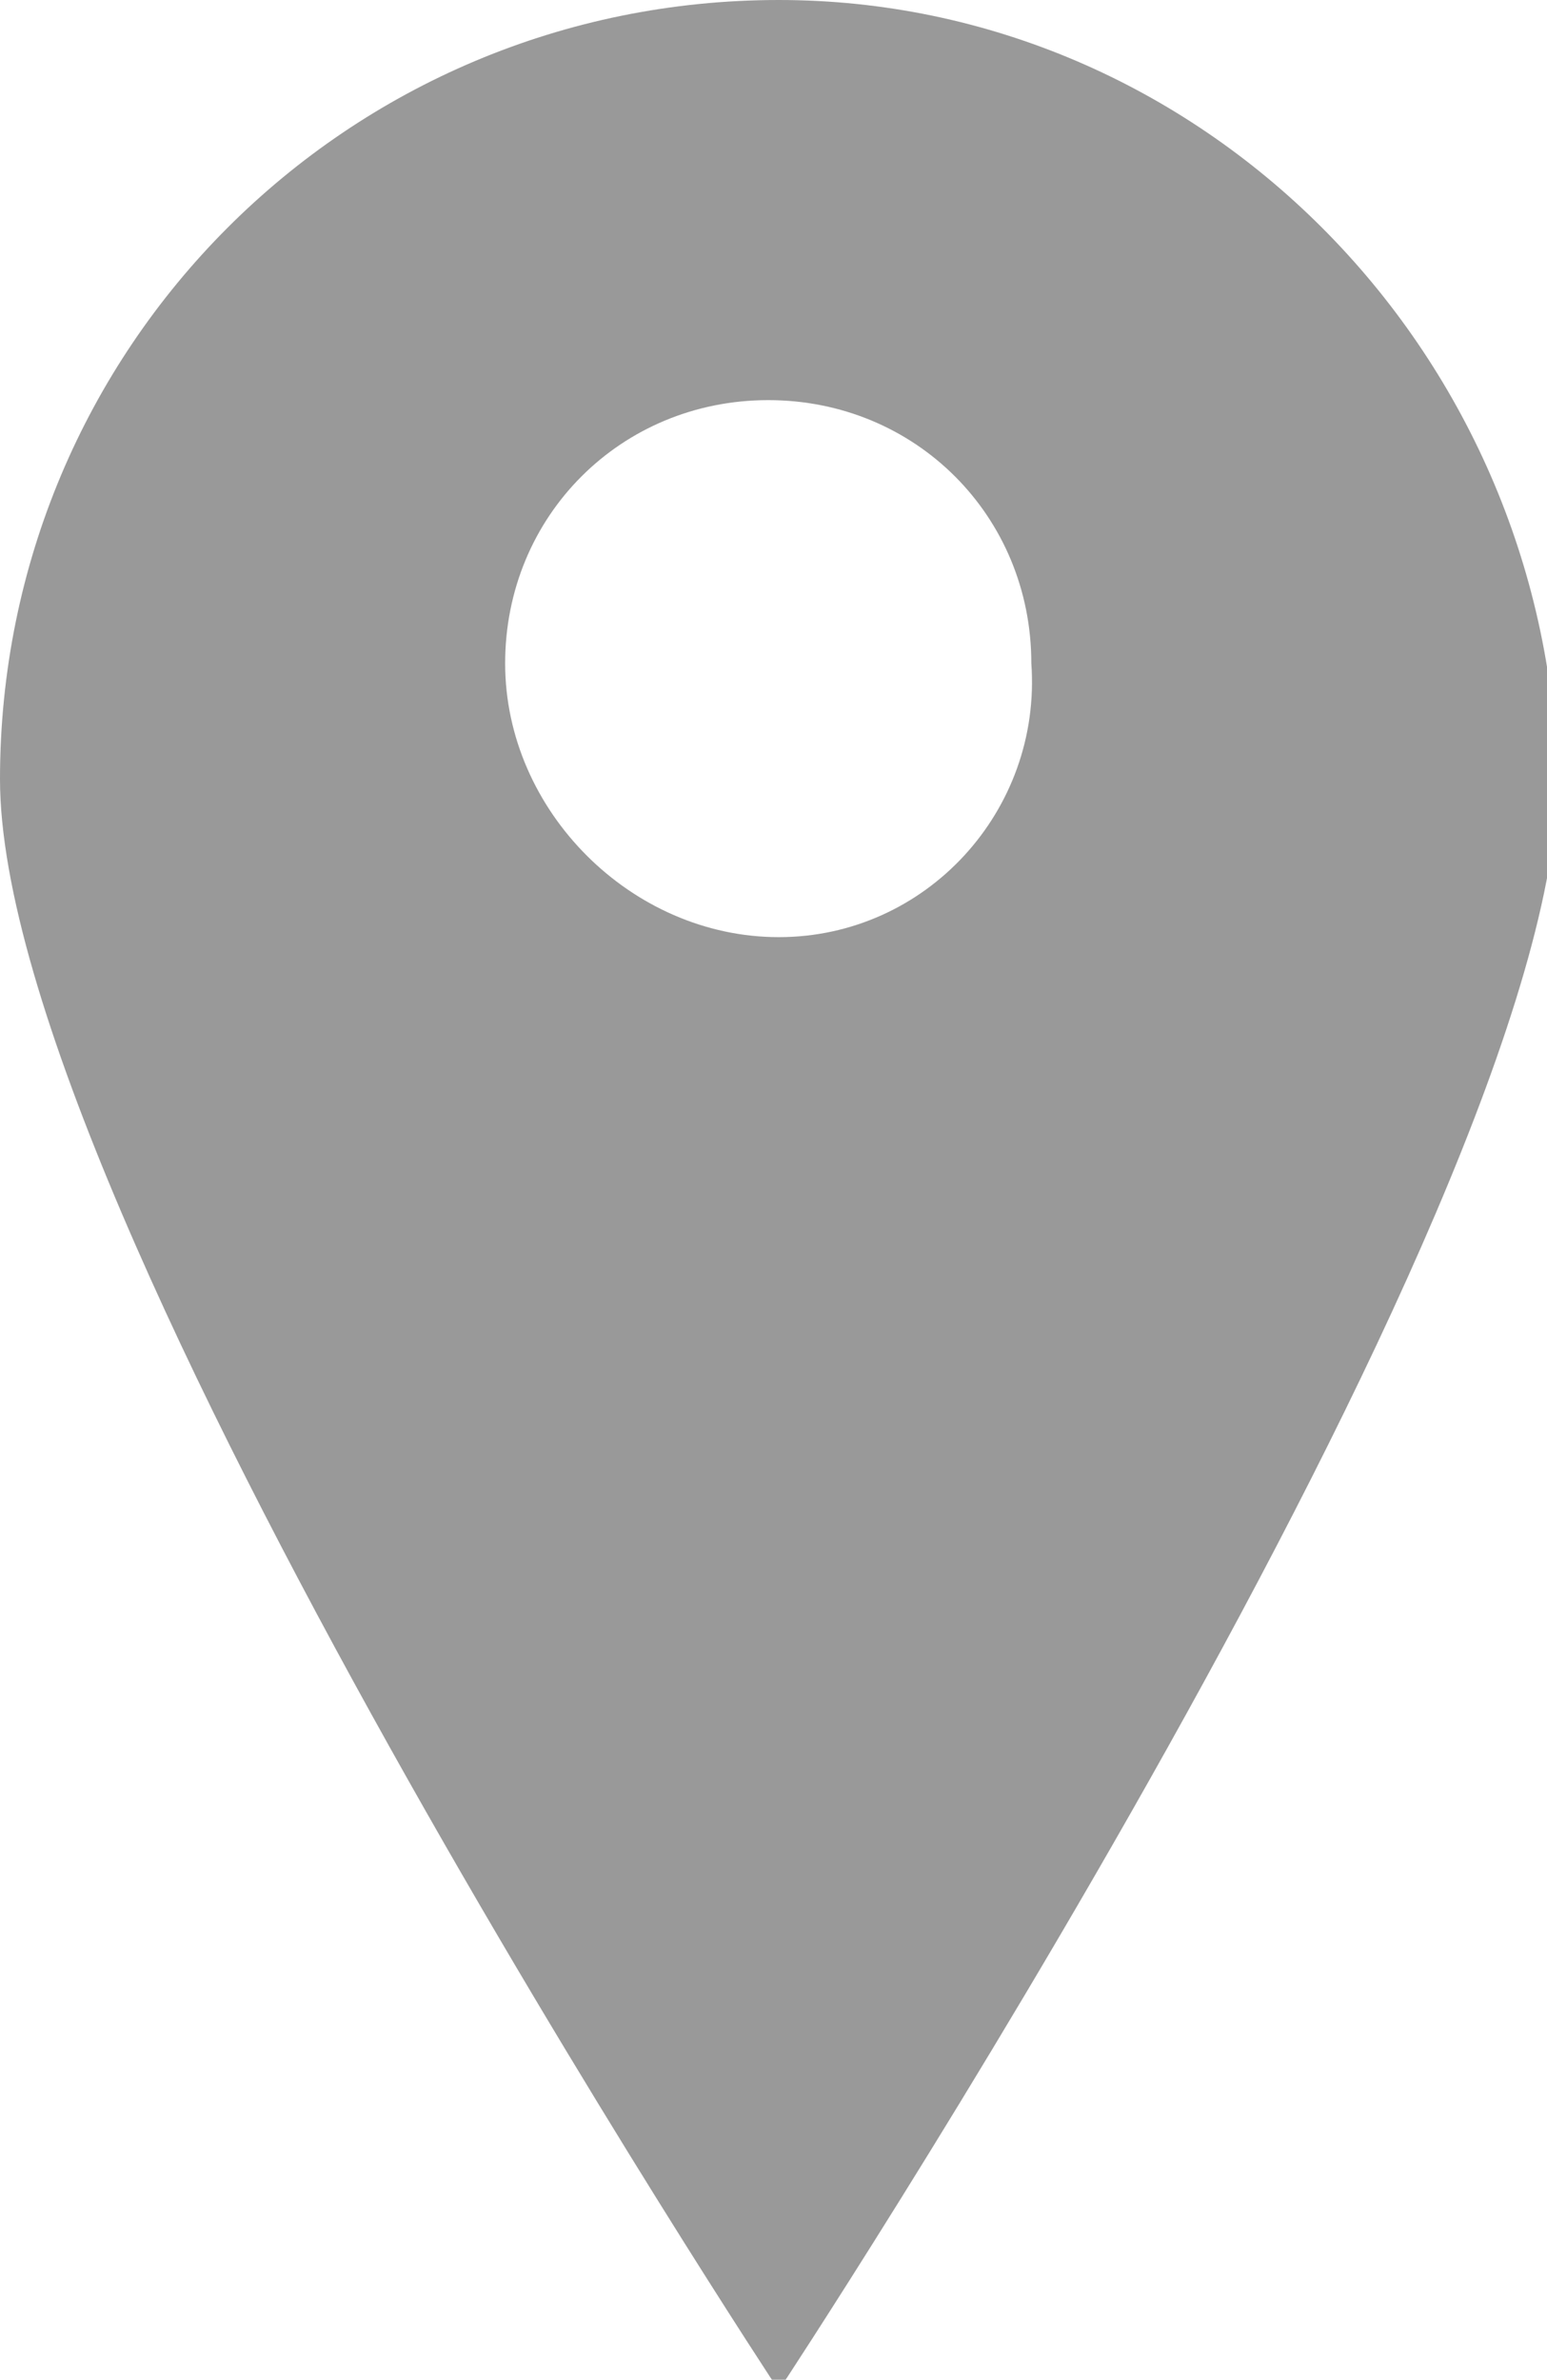
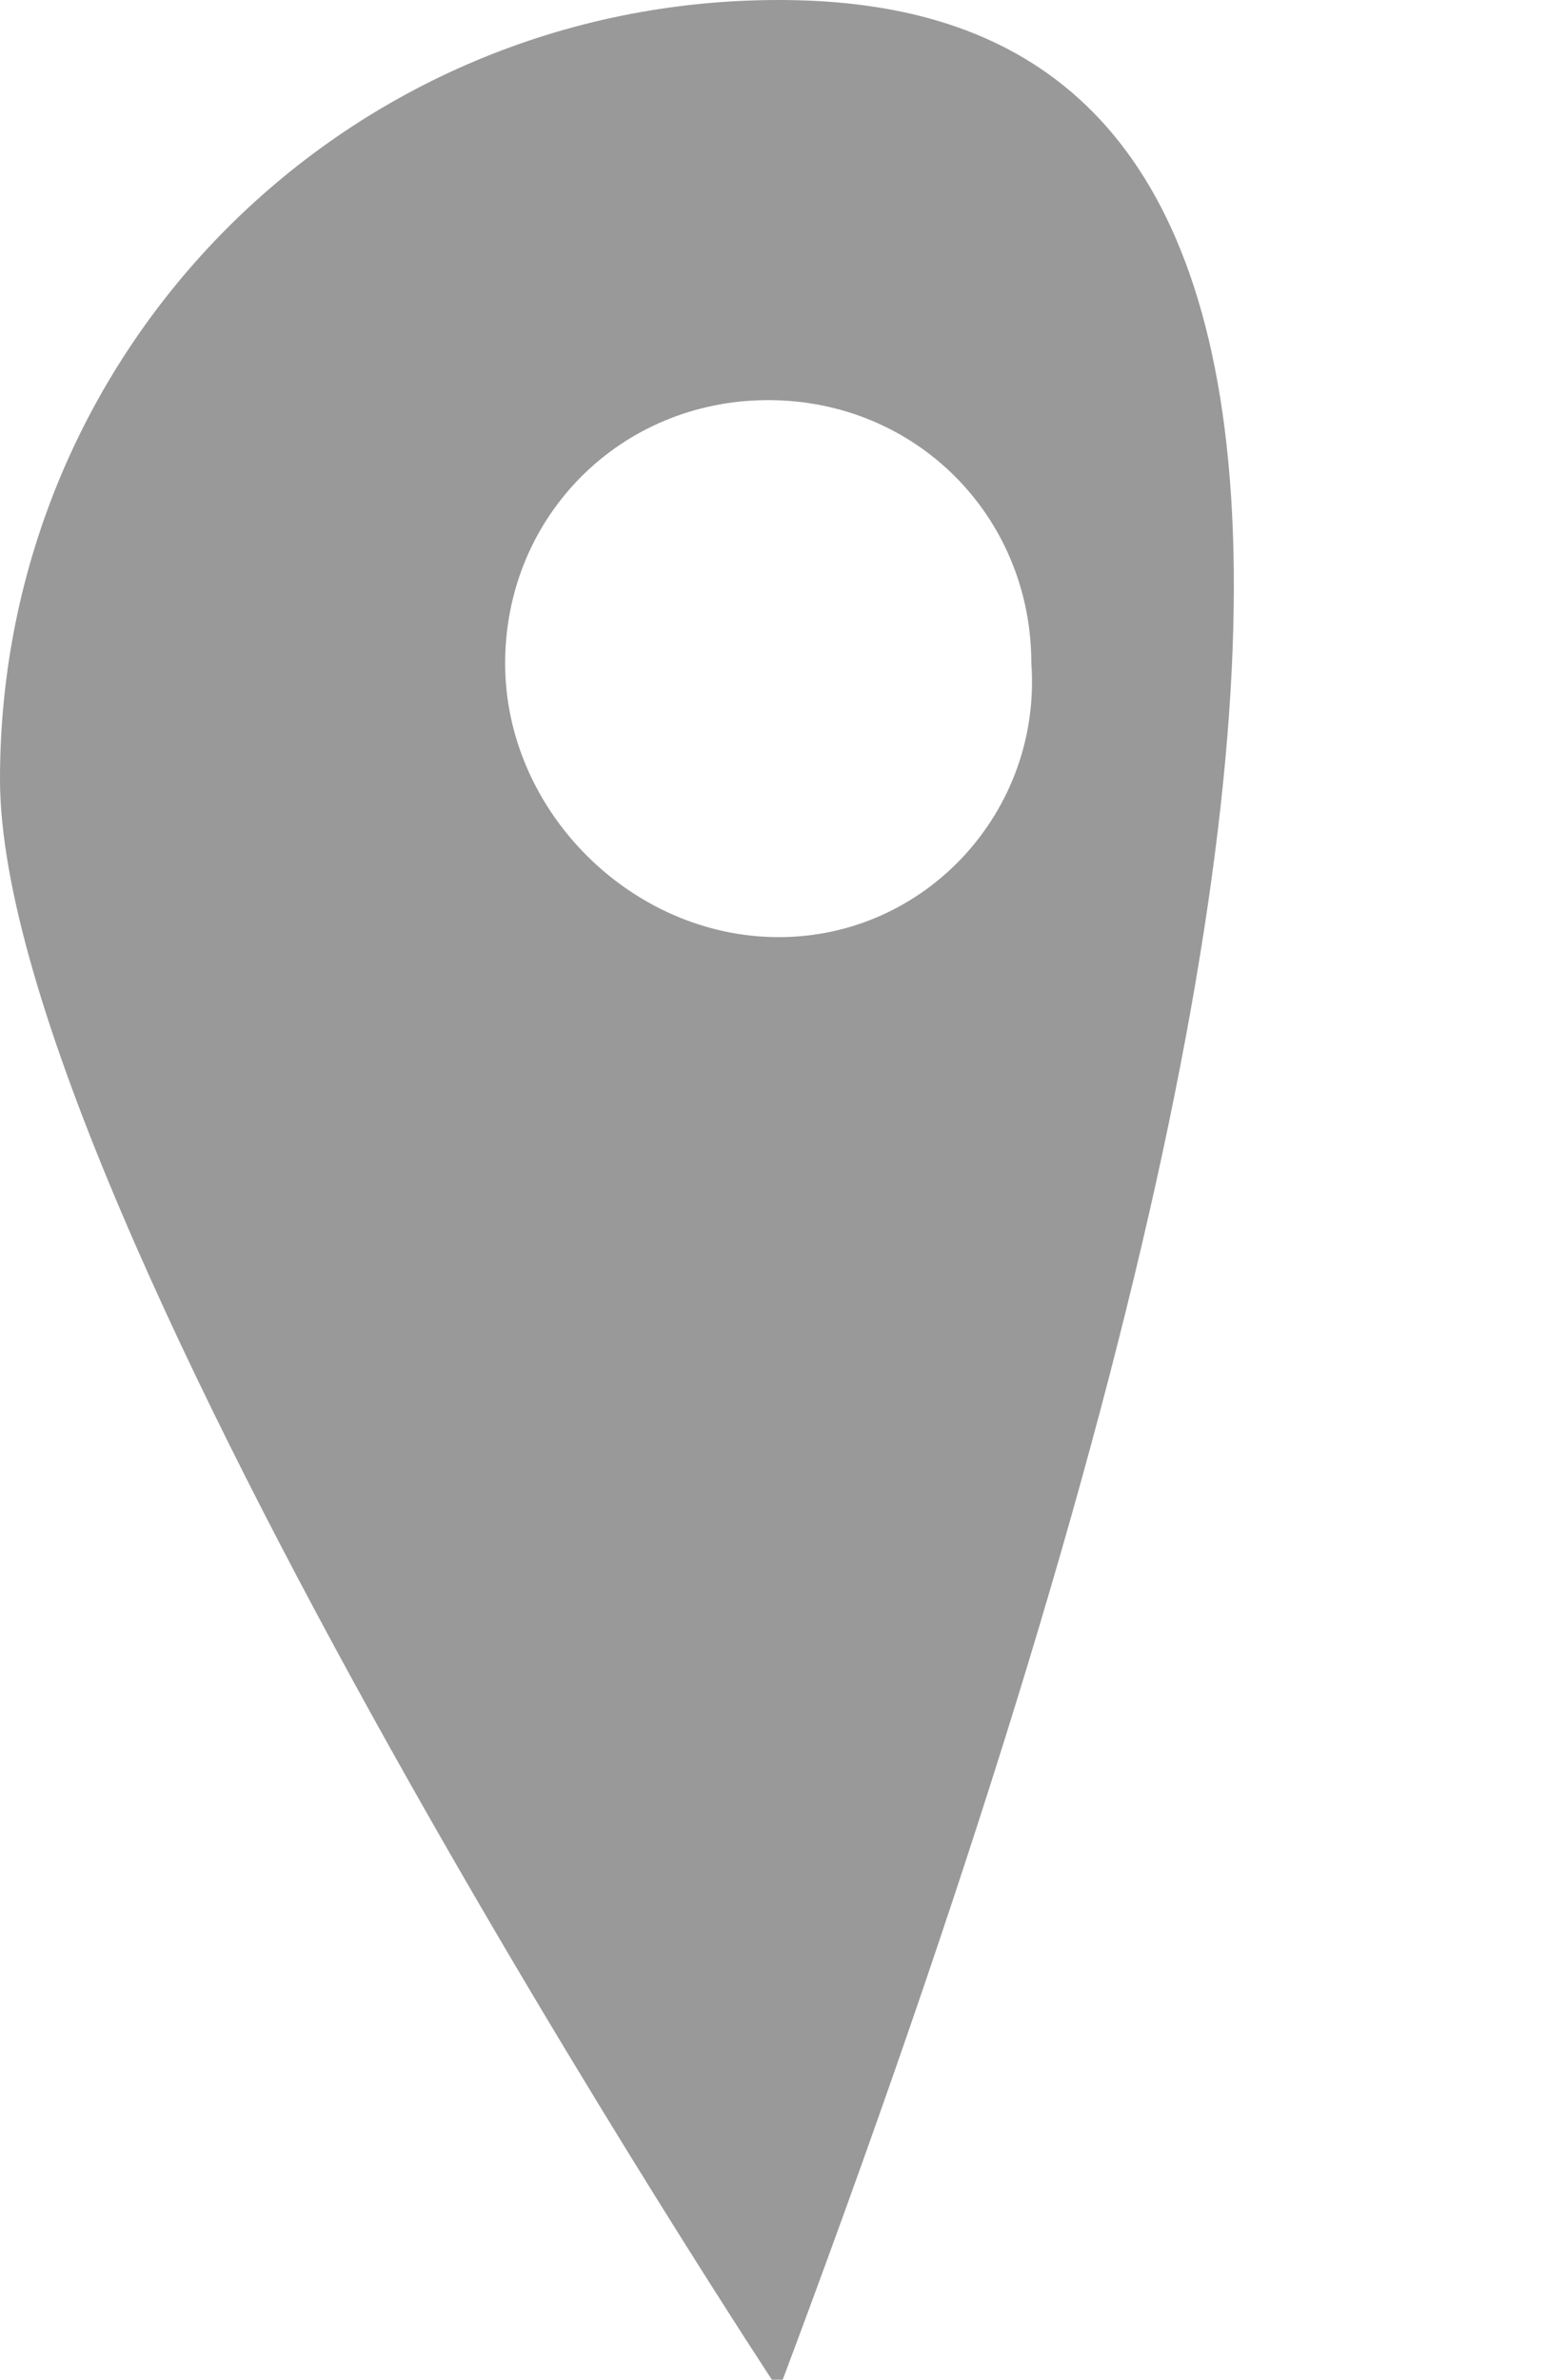
<svg xmlns="http://www.w3.org/2000/svg" version="1.1" id="Layer_1" x="0px" y="0px" viewBox="0 0 14.7 22.6" style="enable-background:new 0 0 14.7 22.6;" xml:space="preserve">
  <style type="text/css">
	.st0{fill:#999999;}
</style>
  <title>Asset 1</title>
  <g id="Layer_2">
    <g id="Isolation_Mode">
-       <path class="st0" d="M7.4,0C3.3,0,0,3.3,0,7.4c0,4.1,7.4,15.3,7.4,15.3s7.4-11.2,7.4-15.3C14.7,3.3,11.4,0,7.4,0z M7.4,8.9    C6,8.9,4.8,7.7,4.8,6.3c0-1.4,1.1-2.5,2.5-2.5c1.4,0,2.5,1.1,2.5,2.5C9.9,7.7,8.8,8.9,7.4,8.9C7.4,8.9,7.4,8.9,7.4,8.9z" />
+       <path class="st0" d="M7.4,0C3.3,0,0,3.3,0,7.4c0,4.1,7.4,15.3,7.4,15.3C14.7,3.3,11.4,0,7.4,0z M7.4,8.9    C6,8.9,4.8,7.7,4.8,6.3c0-1.4,1.1-2.5,2.5-2.5c1.4,0,2.5,1.1,2.5,2.5C9.9,7.7,8.8,8.9,7.4,8.9C7.4,8.9,7.4,8.9,7.4,8.9z" />
    </g>
  </g>
</svg>